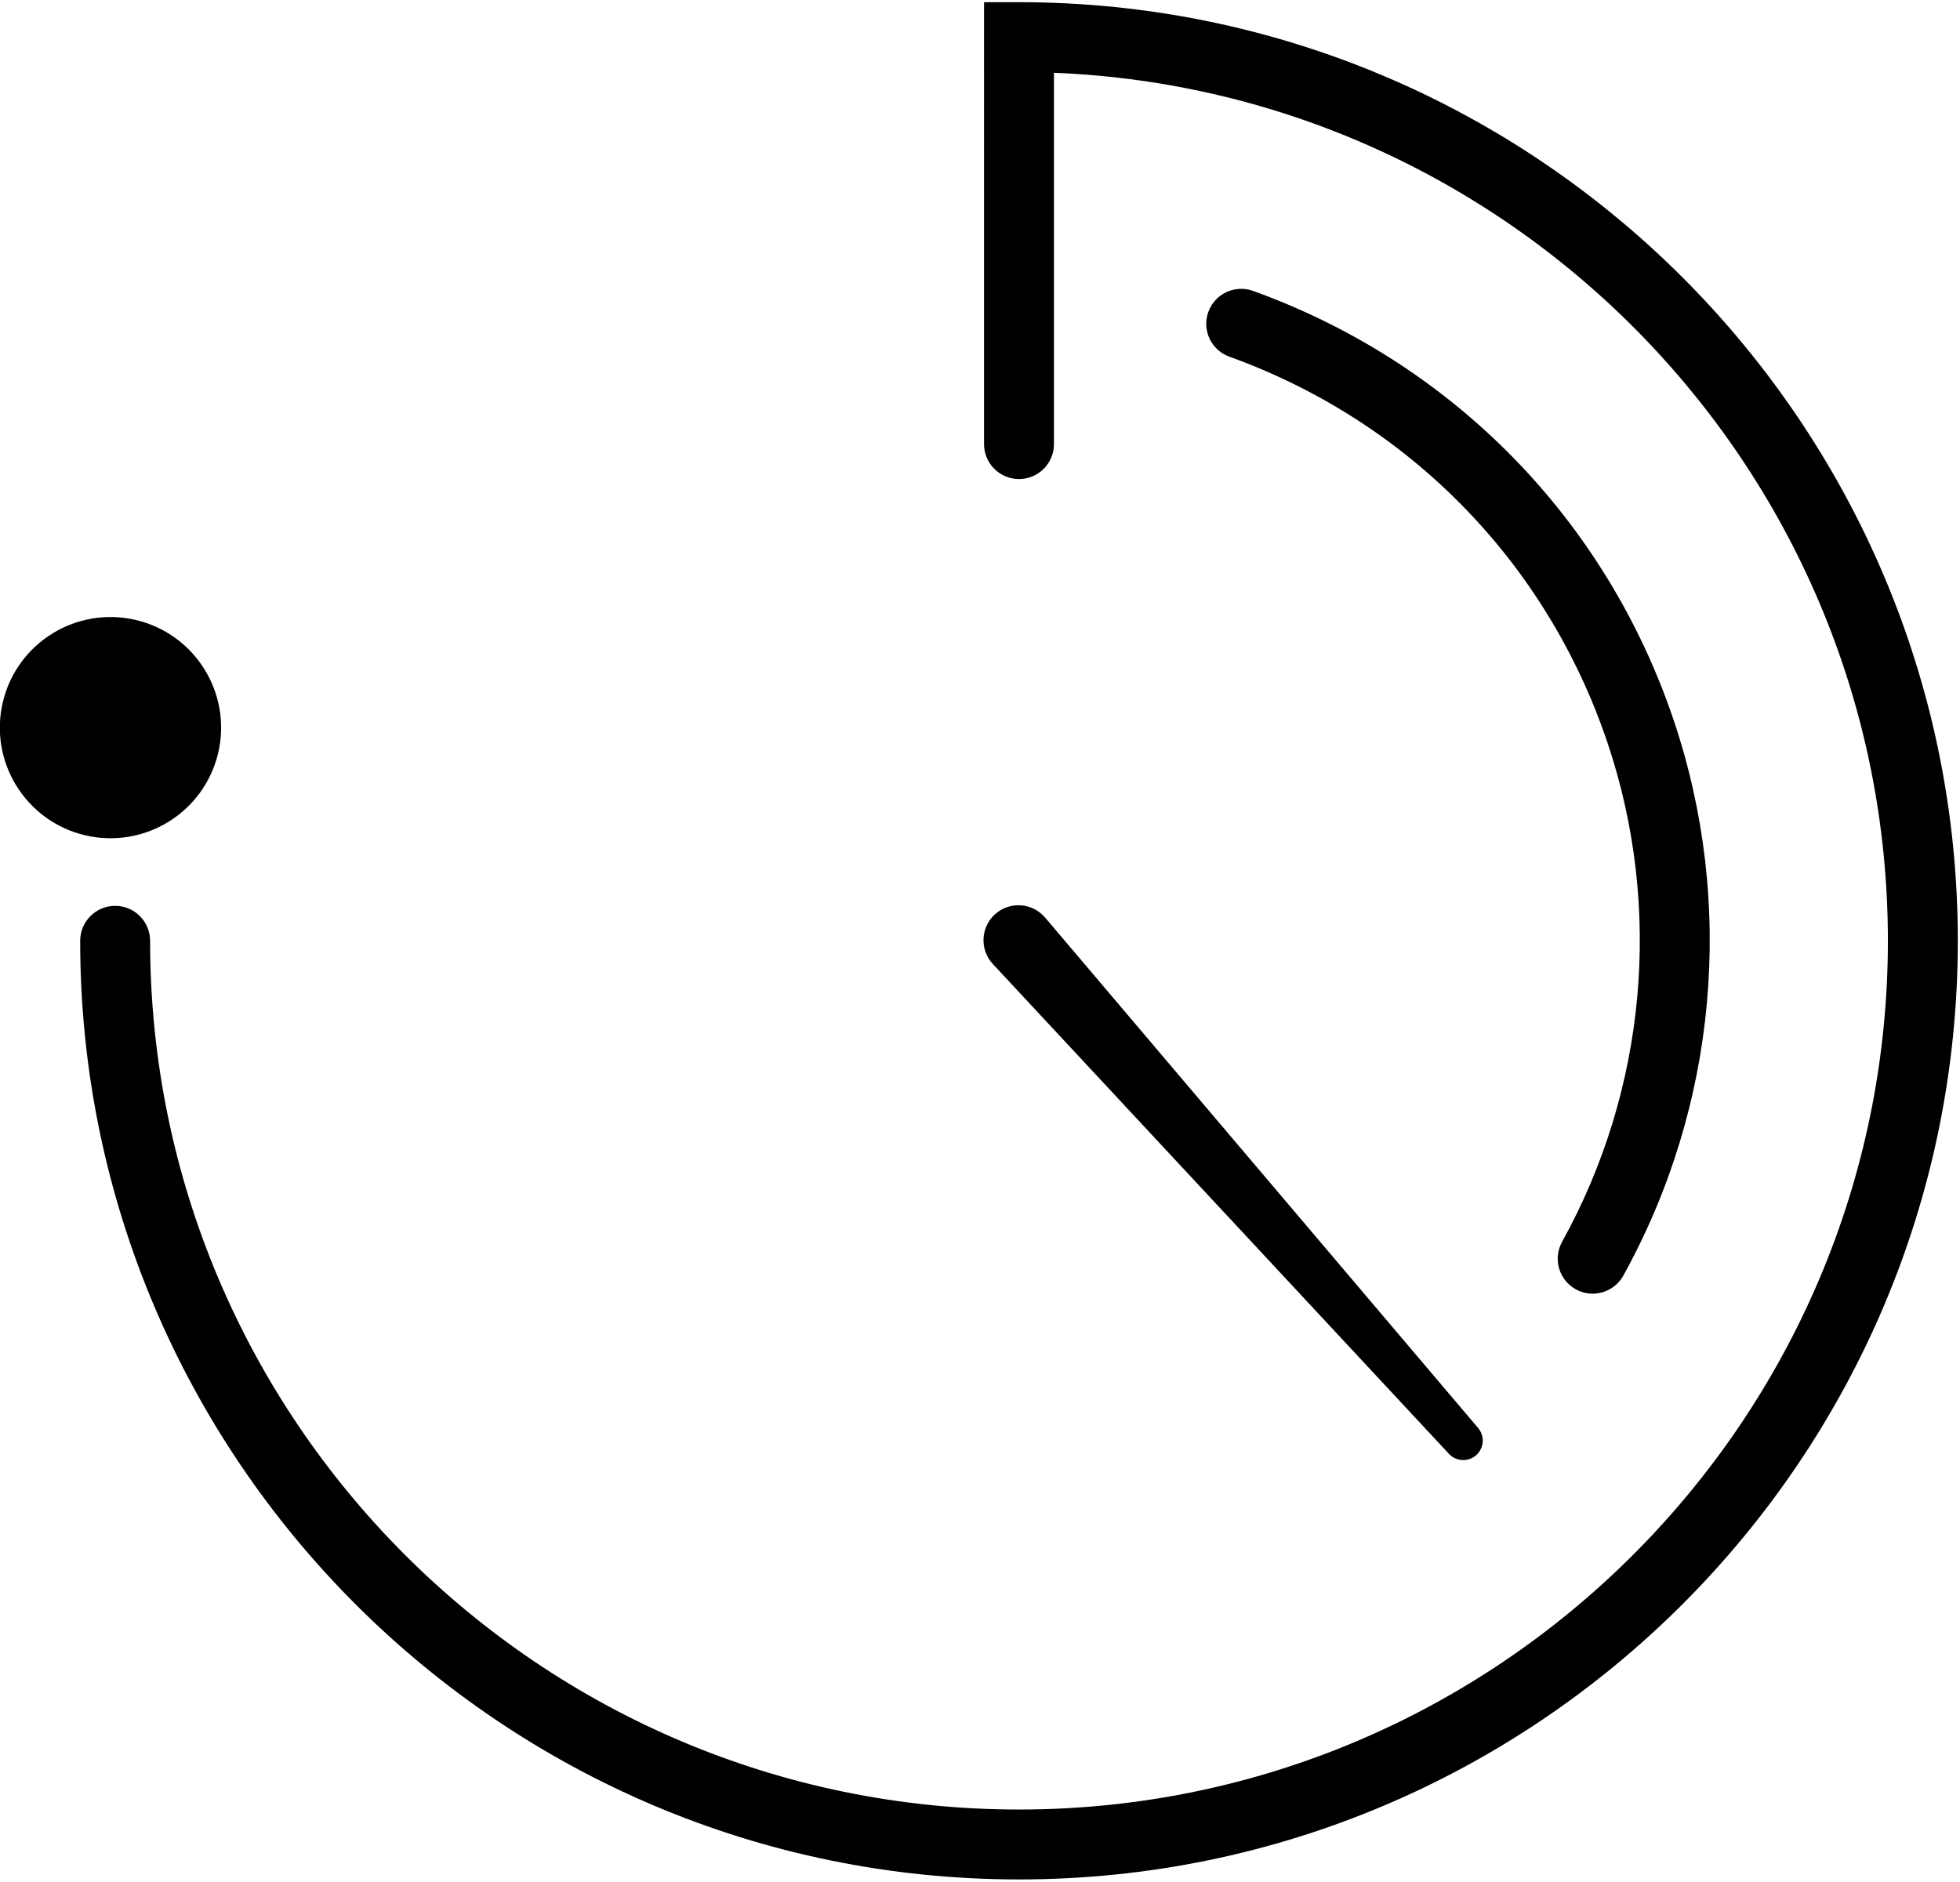
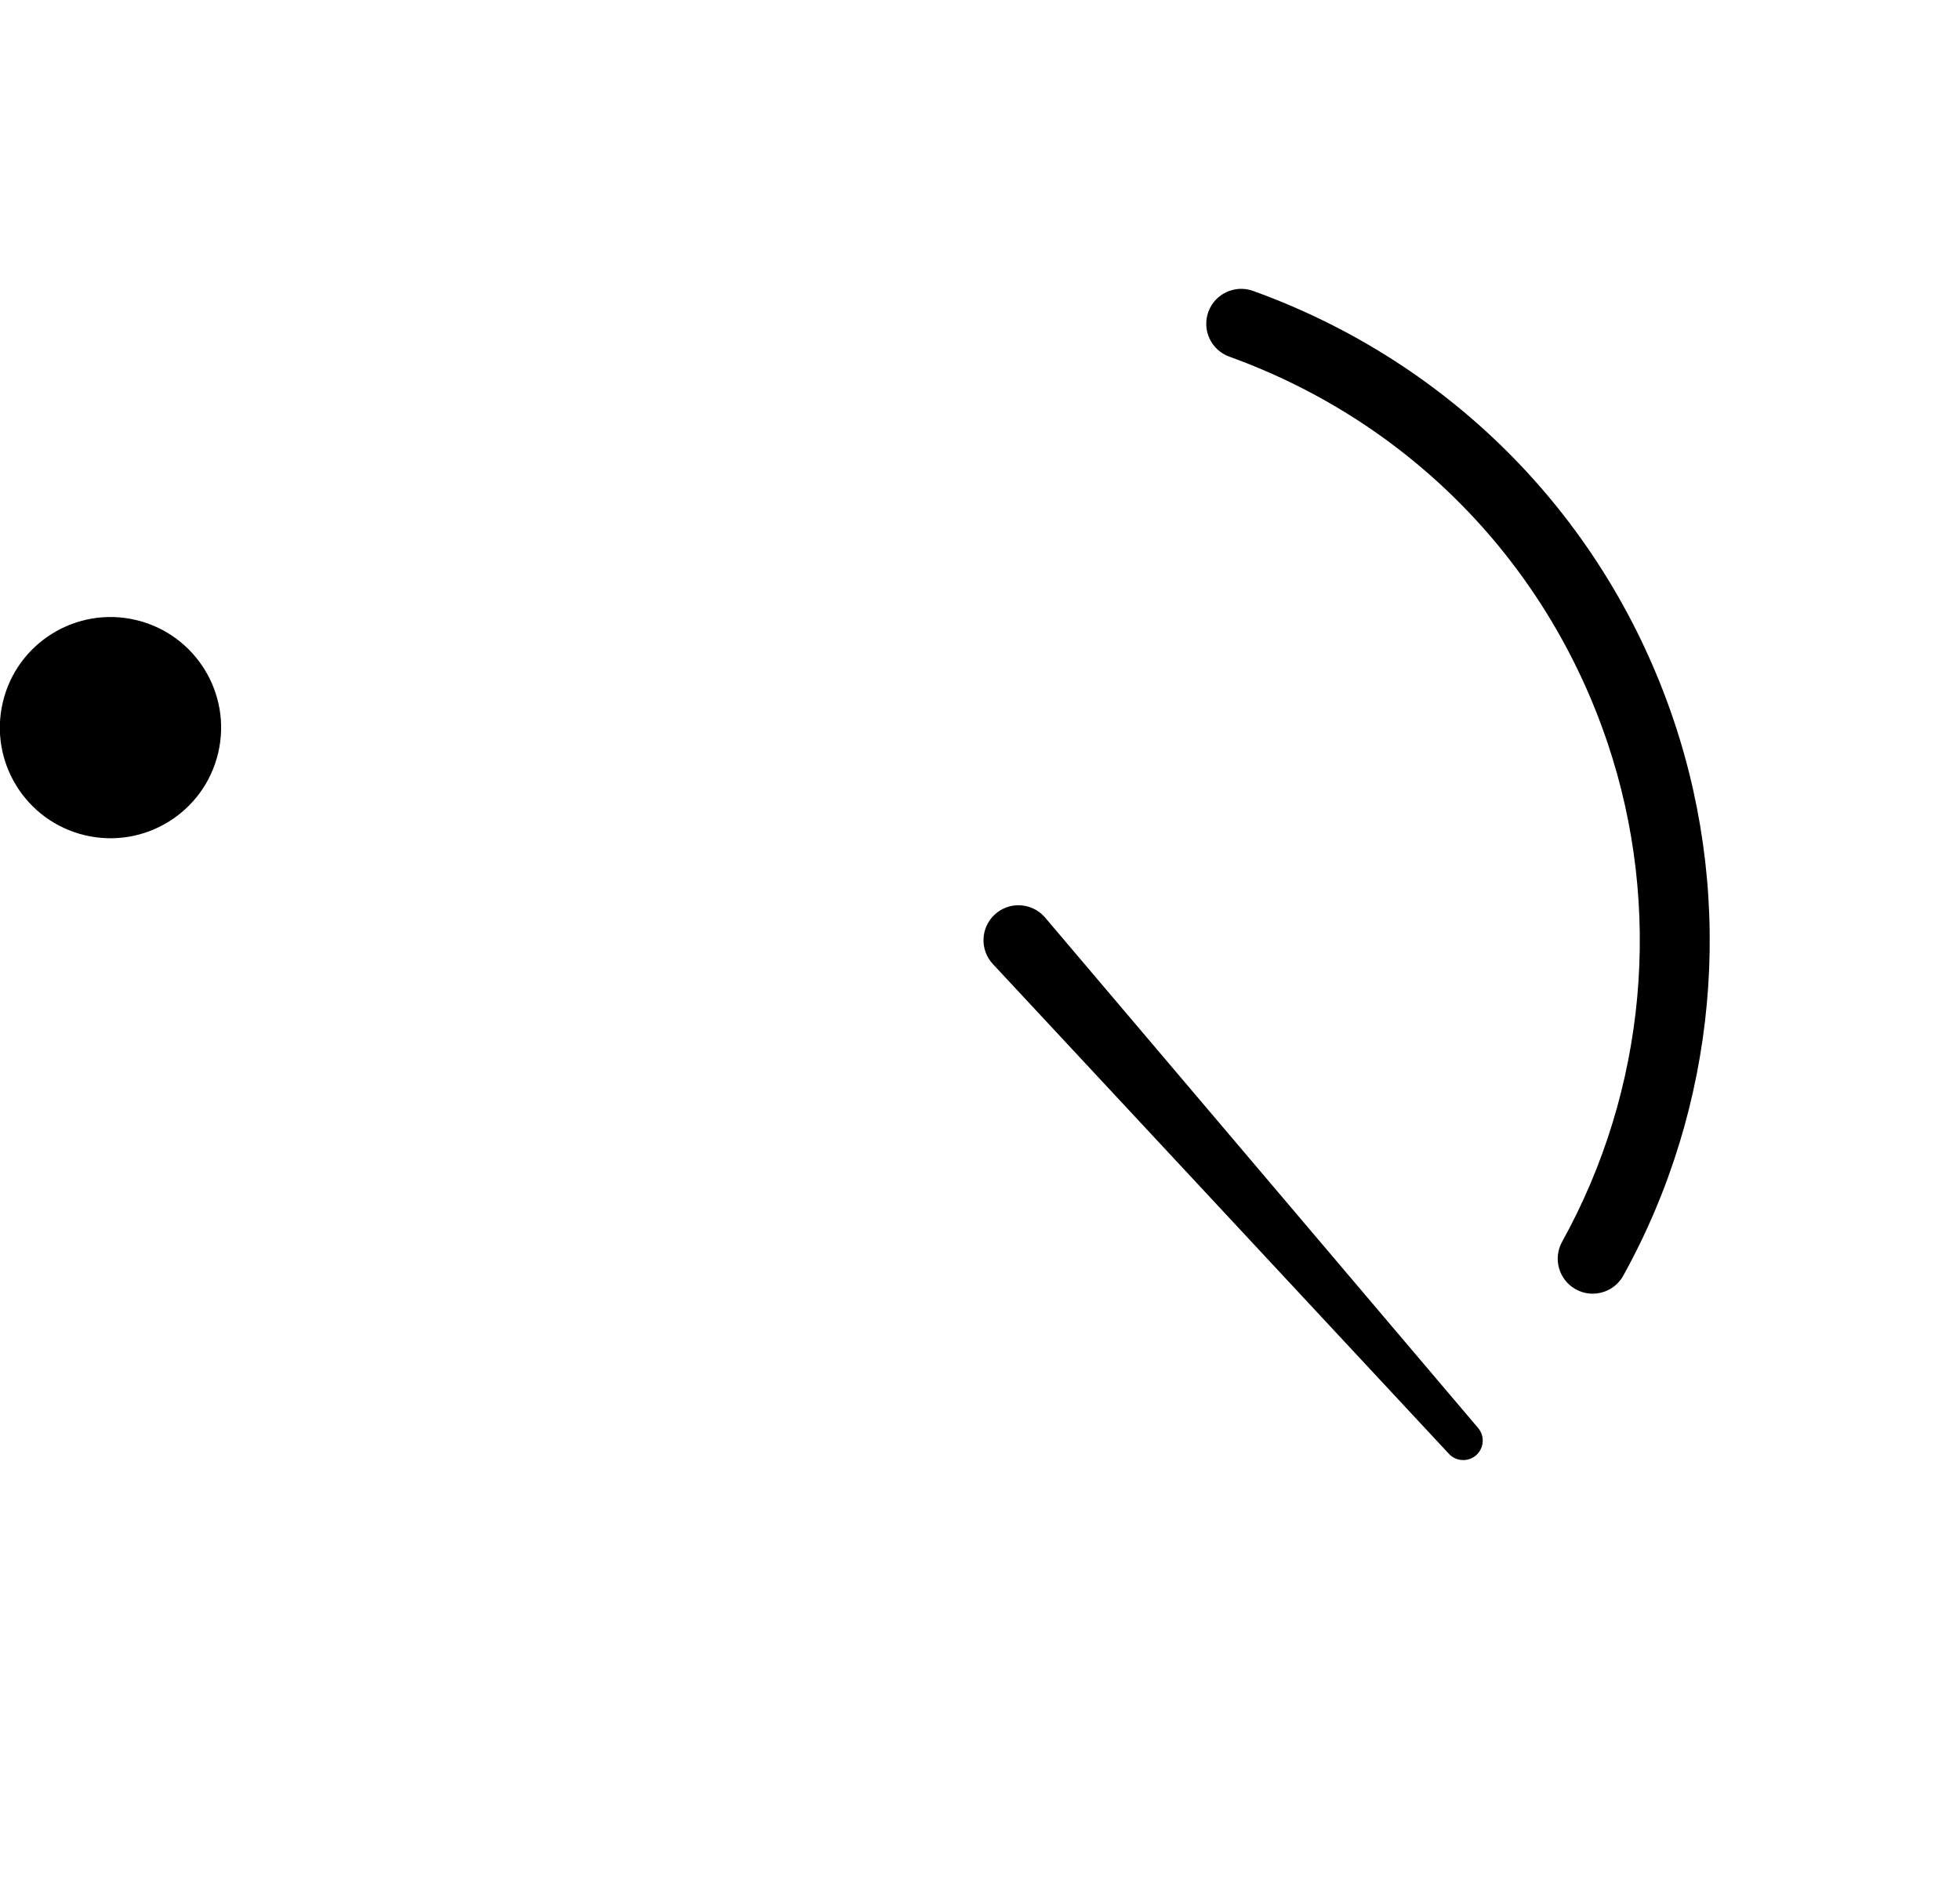
<svg xmlns="http://www.w3.org/2000/svg" version="1.1" id="レイヤー_1" x="0px" y="0px" viewBox="0 0 224.25 215.326" style="enable-background:new 0 0 224.25 215.326;" xml:space="preserve">
  <style type="text/css">
	.st0{fill:none;stroke:#1F1F1F;stroke-width:8;stroke-linecap:round;stroke-linejoin:round;stroke-miterlimit:10;}
</style>
  <g>
    <path d="M182.221,148.043c-0.655,0-1.32-0.162-1.935-0.502c-1.932-1.07-2.631-3.505-1.56-5.438   c9.646-17.416,11.542-38.222,5.202-57.081c-6.954-20.68-22.727-36.793-43.275-44.206c-2.078-0.75-3.155-3.042-2.405-5.12   c0.75-2.079,3.043-3.155,5.12-2.405c22.858,8.247,40.406,26.173,48.143,49.182c7.055,20.984,4.946,44.131-5.786,63.508   C184.993,147.299,183.628,148.043,182.221,148.043z" />
  </g>
  <g>
    <path d="M119.577,105.006l49.538,58.408c0.797,0.939,0.681,2.347-0.258,3.144c-0.912,0.773-2.268,0.683-3.076-0.181l-52.184-56.056   c-1.506-1.617-1.415-4.149,0.202-5.655c1.617-1.506,4.149-1.415,5.655,0.202C119.493,104.91,119.54,104.963,119.577,105.006z" />
  </g>
  <g>
-     <path class="st0" d="M182.786,144.042" />
-   </g>
+     </g>
  <g>
    <ellipse transform="matrix(0.23 -0.973 0.973 0.23 -71.268 76.439)" cx="12.659" cy="83.245" rx="12.659" ry="12.659" />
  </g>
  <g>
-     <path d="M116.587,215.076c-59.228,0-107.413-48.186-107.413-107.413c0-2.209,1.791-4,4-4s4,1.791,4,4   c0,54.816,44.597,99.413,99.413,99.413S216,162.48,216,107.663c0-53.479-42.441-97.229-95.413-99.334v42.492c0,2.209-1.791,4-4,4   s-4-1.791-4-4V0.25h4C175.814,0.25,224,48.435,224,107.663C224,166.891,175.814,215.076,116.587,215.076z" />
-   </g>
+     </g>
</svg>